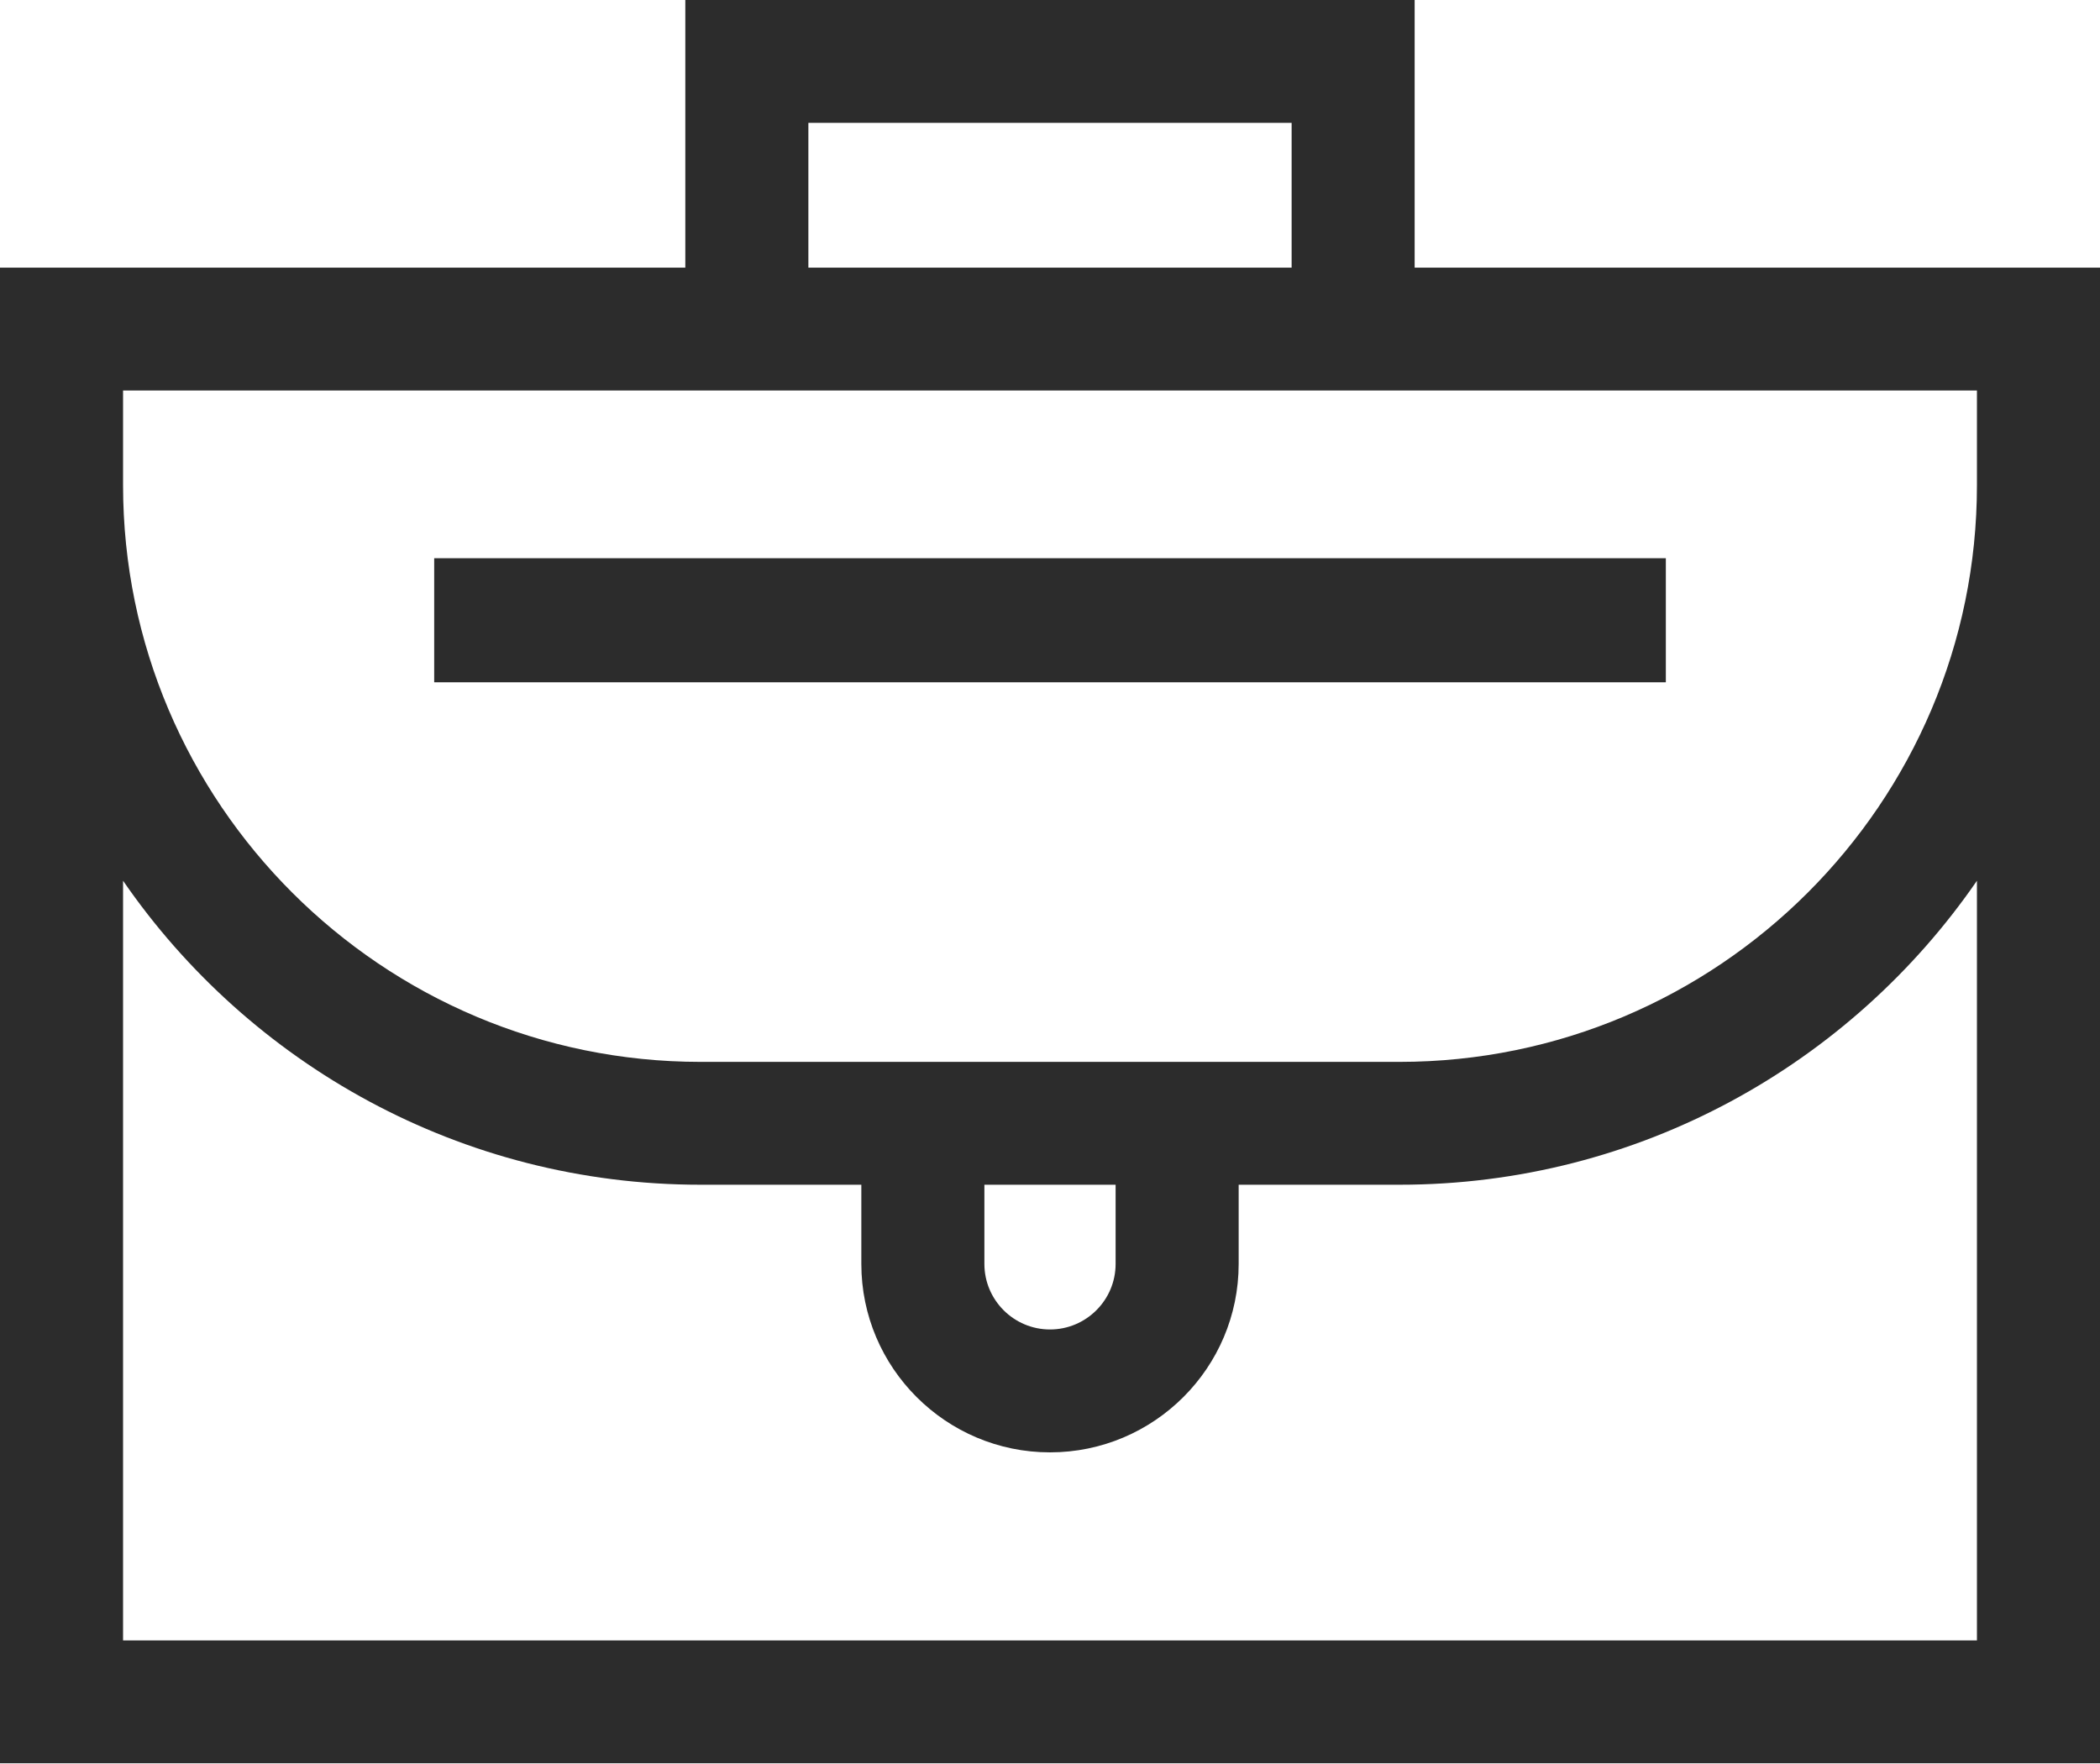
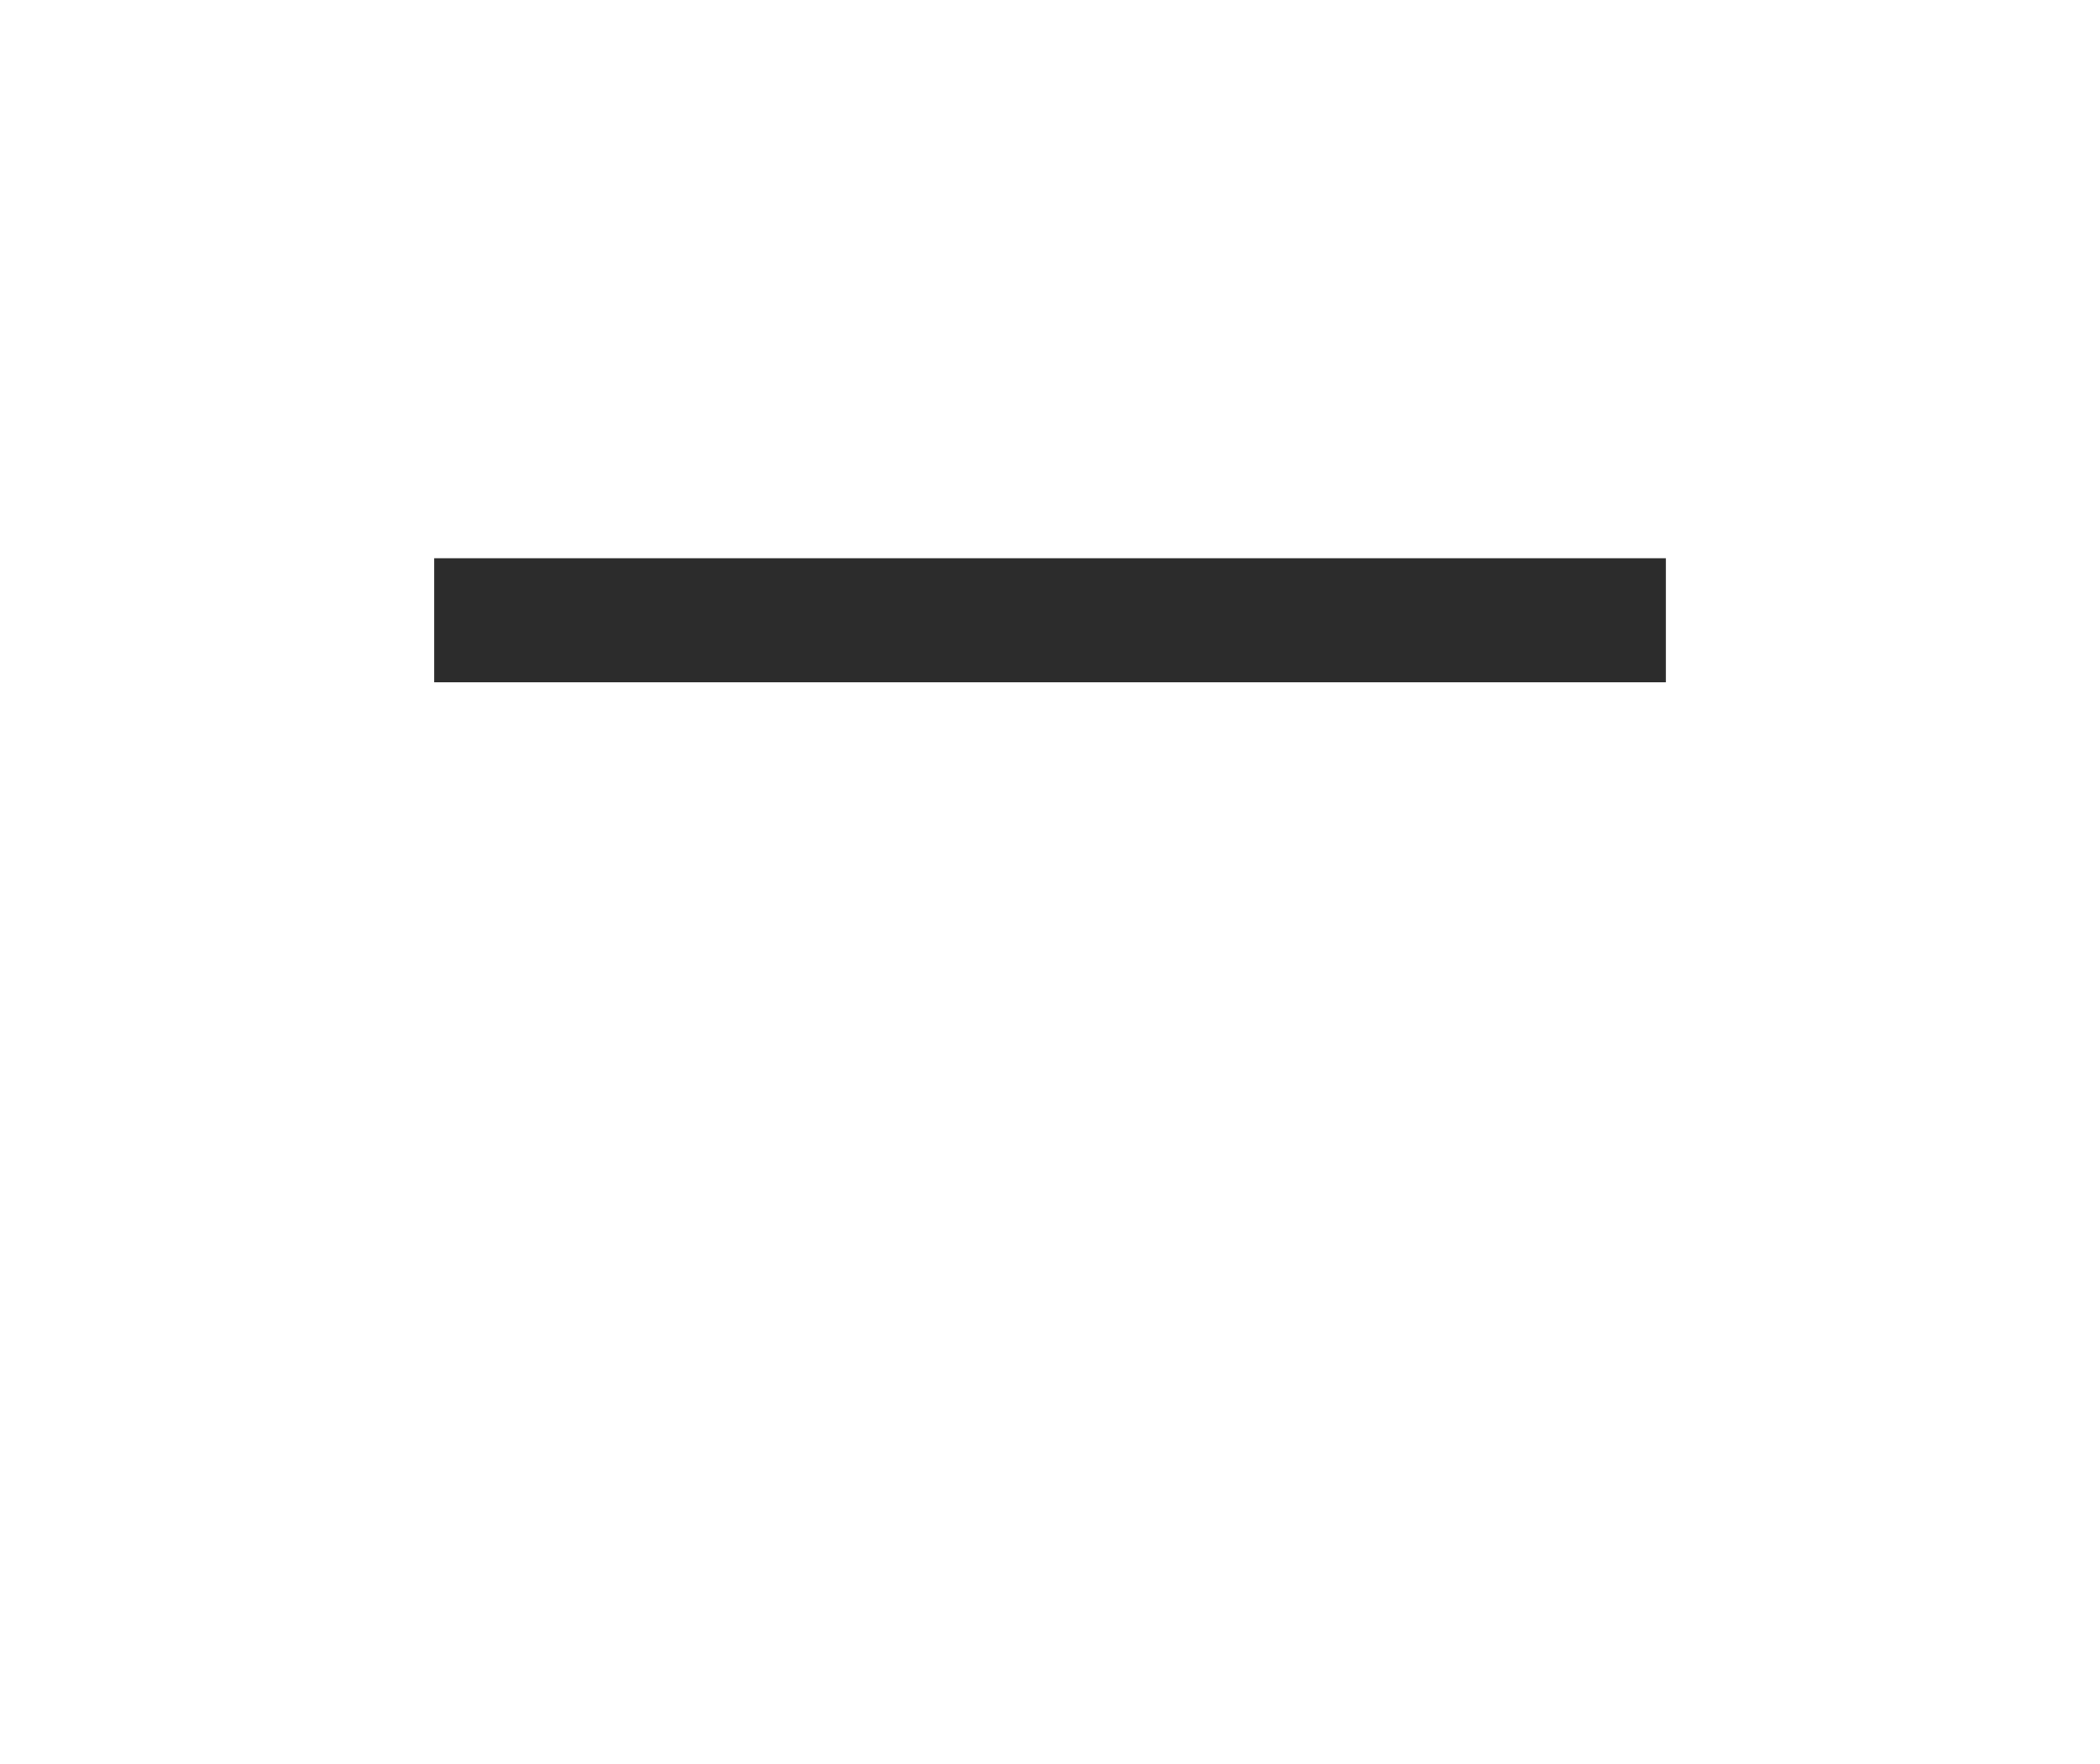
<svg xmlns="http://www.w3.org/2000/svg" width="50" height="42" viewBox="0 0 50 42" fill="none">
-   <path fill-rule="evenodd" clip-rule="evenodd" d="M50 6.372H33.682V0H16.317V6.372H0V41.983H50V6.372ZM19.247 2.925H30.753V6.372H19.247V2.925ZM47.07 9.297H2.93V11.553C2.93 19.124 9.098 25.283 16.68 25.283H33.32C40.902 25.283 47.07 19.124 47.07 11.553V9.297ZM23.438 28.208H26.562V30.094C26.562 30.954 25.861 31.654 25 31.654C24.139 31.654 23.438 30.954 23.438 30.094V28.208ZM2.93 39.058H47.07V20.97C44.06 25.338 39.02 28.208 33.32 28.208H29.492V30.094C29.492 32.567 27.477 34.58 25 34.58C22.523 34.58 20.508 32.567 20.508 30.094V28.208H16.68C10.98 28.208 5.94 25.338 2.93 20.97V39.058Z" fill="#2C2C2C" />
  <path d="M10.338 13.291H39.663V16.245H10.338L10.338 13.291Z" fill="#2C2C2C" />
</svg>